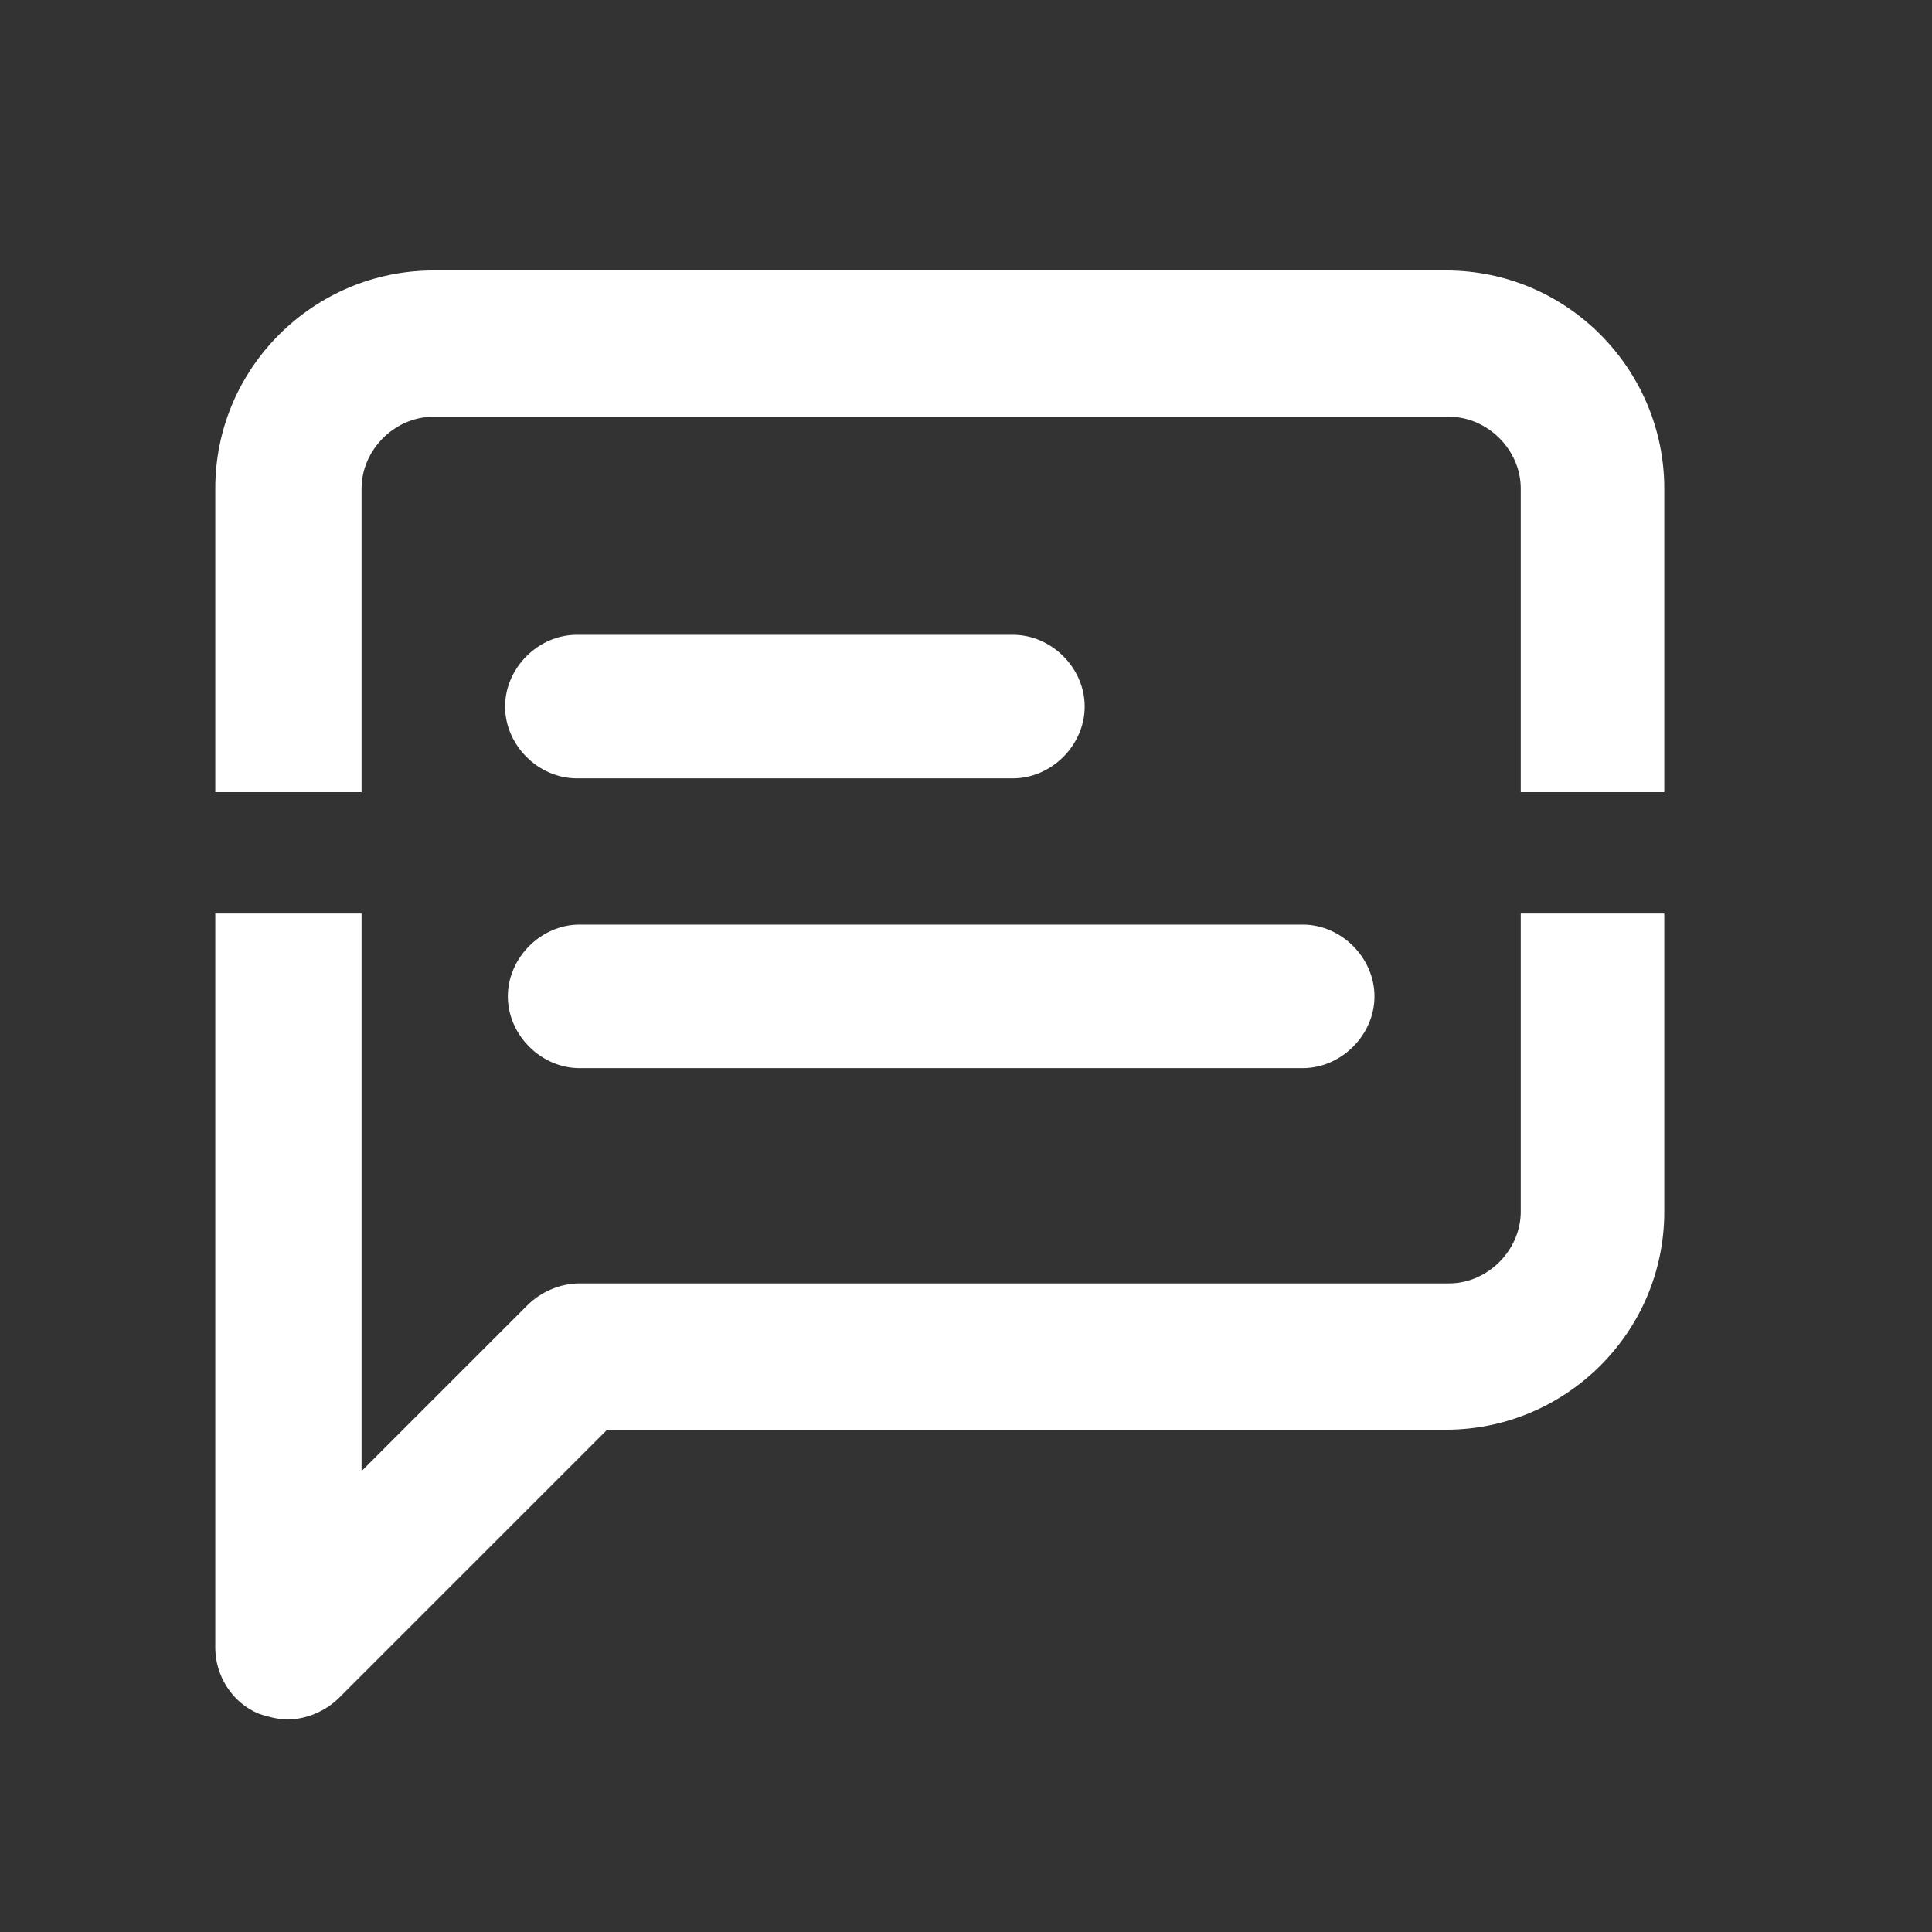
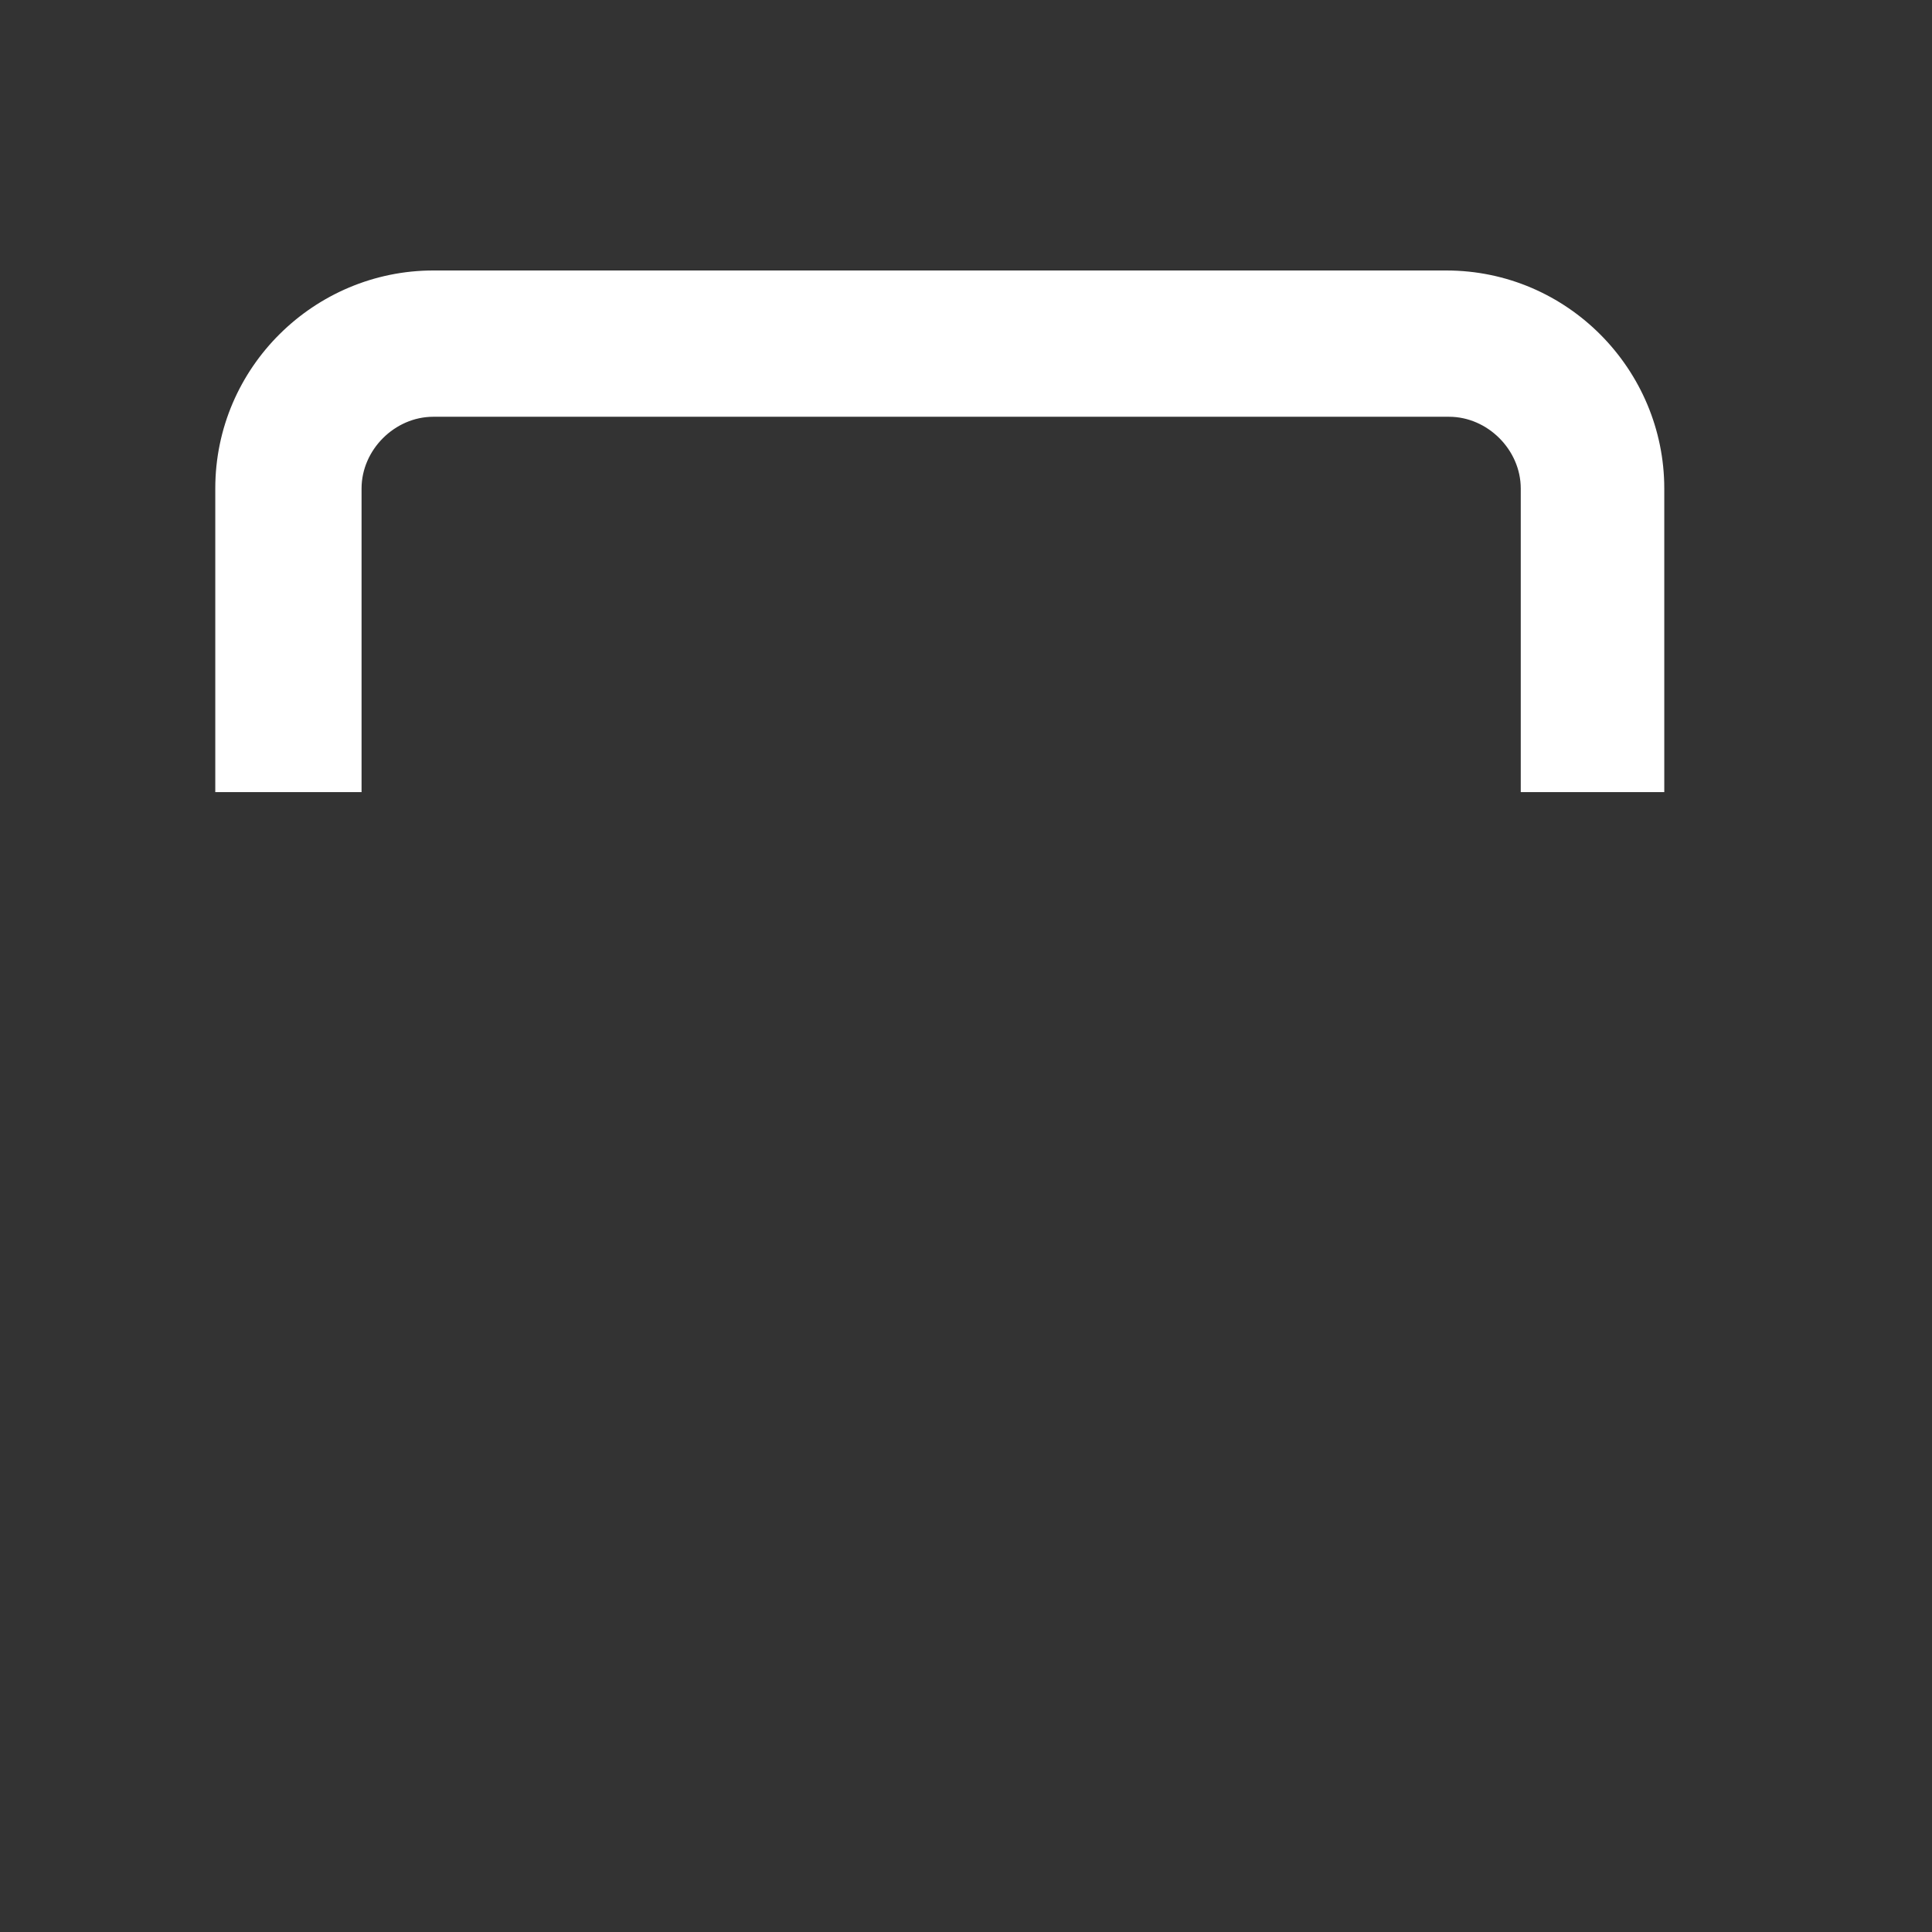
<svg xmlns="http://www.w3.org/2000/svg" id="Layer_16827975bcbeb1" version="1.1" viewBox="0 0 70 70" aria-hidden="true" style="fill:url(#CerosGradient_id870f9b0e5);" width="70px" height="70px">
  <rect x="0" y="0" width="70" height="70" fill="#333333" stroke="none" />
  <defs>
    <linearGradient class="cerosgradient" data-cerosgradient="true" id="CerosGradient_id870f9b0e5" gradientUnits="userSpaceOnUse" x1="50%" y1="100%" x2="50%" y2="0%">
      <stop offset="0%" stop-color="#FFFFFF" />
      <stop offset="100%" stop-color="#FFFFFF" />
    </linearGradient>
    <linearGradient />
  </defs>
-   <path d="M36.7,28.2h-15.8c-1.4,0-2.6-1.2-2.6-2.6s1.2-2.6,2.6-2.6h15.8c1.4,0,2.6,1.2,2.6,2.6s-1.2,2.6-2.6,2.6Z" style="fill:url(#CerosGradient_id870f9b0e5);" />
-   <path d="M47.2,38.7h-26.2c-1.4,0-2.6-1.2-2.6-2.6s1.2-2.6,2.6-2.6h26.2c1.4,0,2.6,1.2,2.6,2.6s-1.2,2.6-2.6,2.6Z" style="fill:url(#CerosGradient_id870f9b0e5);" />
  <path d="M13.1,28.7v-11c0-1.4,1.2-2.6,2.6-2.6h36.8c1.4,0,2.6,1.2,2.6,2.6v11h5.2v-11c0-4.3-3.5-7.9-7.9-7.9H15.7c-4.3,0-7.9,3.5-7.9,7.9v11h5.3Z" style="fill:url(#CerosGradient_id870f9b0e5);" />
-   <path d="M55.1,33.1v10.8c0,1.4-1.2,2.6-2.6,2.6h-31.5c-.7,0-1.4.3-1.9.8l-6,6v-20.2h-5.3v26.6c0,1,.6,2,1.6,2.4.3.1.7.2,1,.2.7,0,1.4-.3,1.9-.8l9.7-9.7h30.4c4.3,0,7.9-3.5,7.9-7.9v-10.8h-5.2Z" style="fill:url(#CerosGradient_id870f9b0e5);" />
</svg>